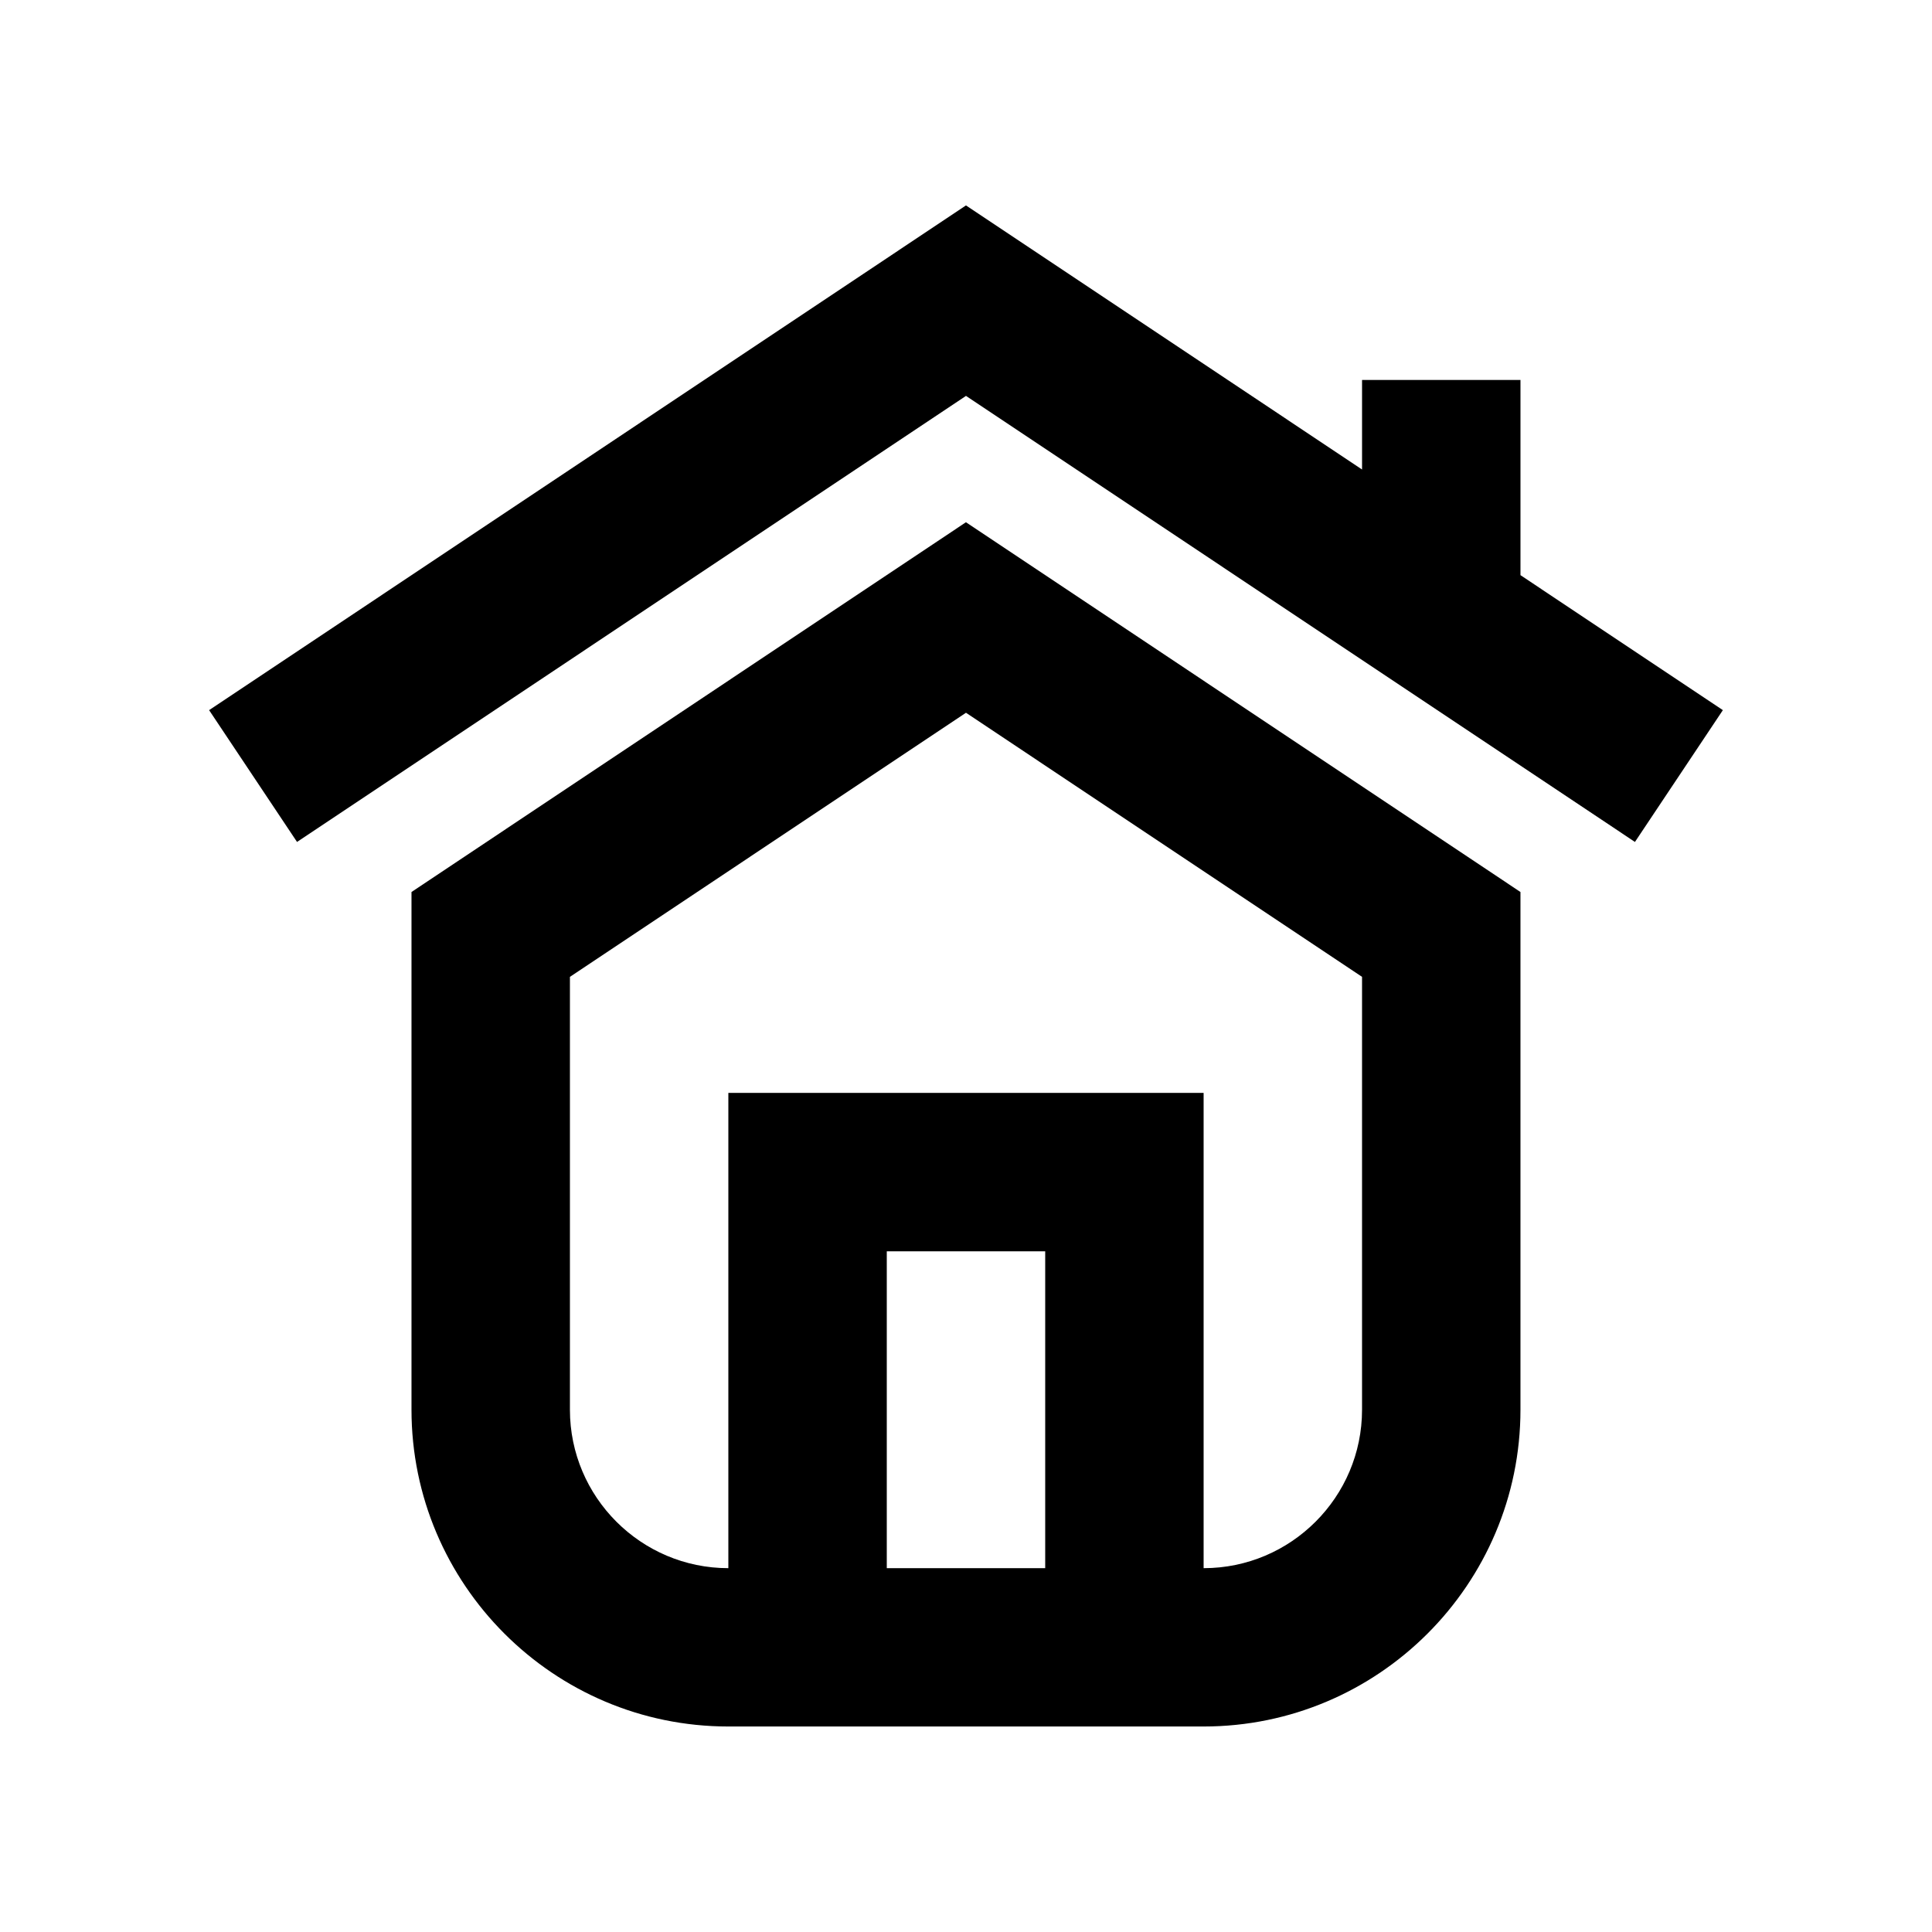
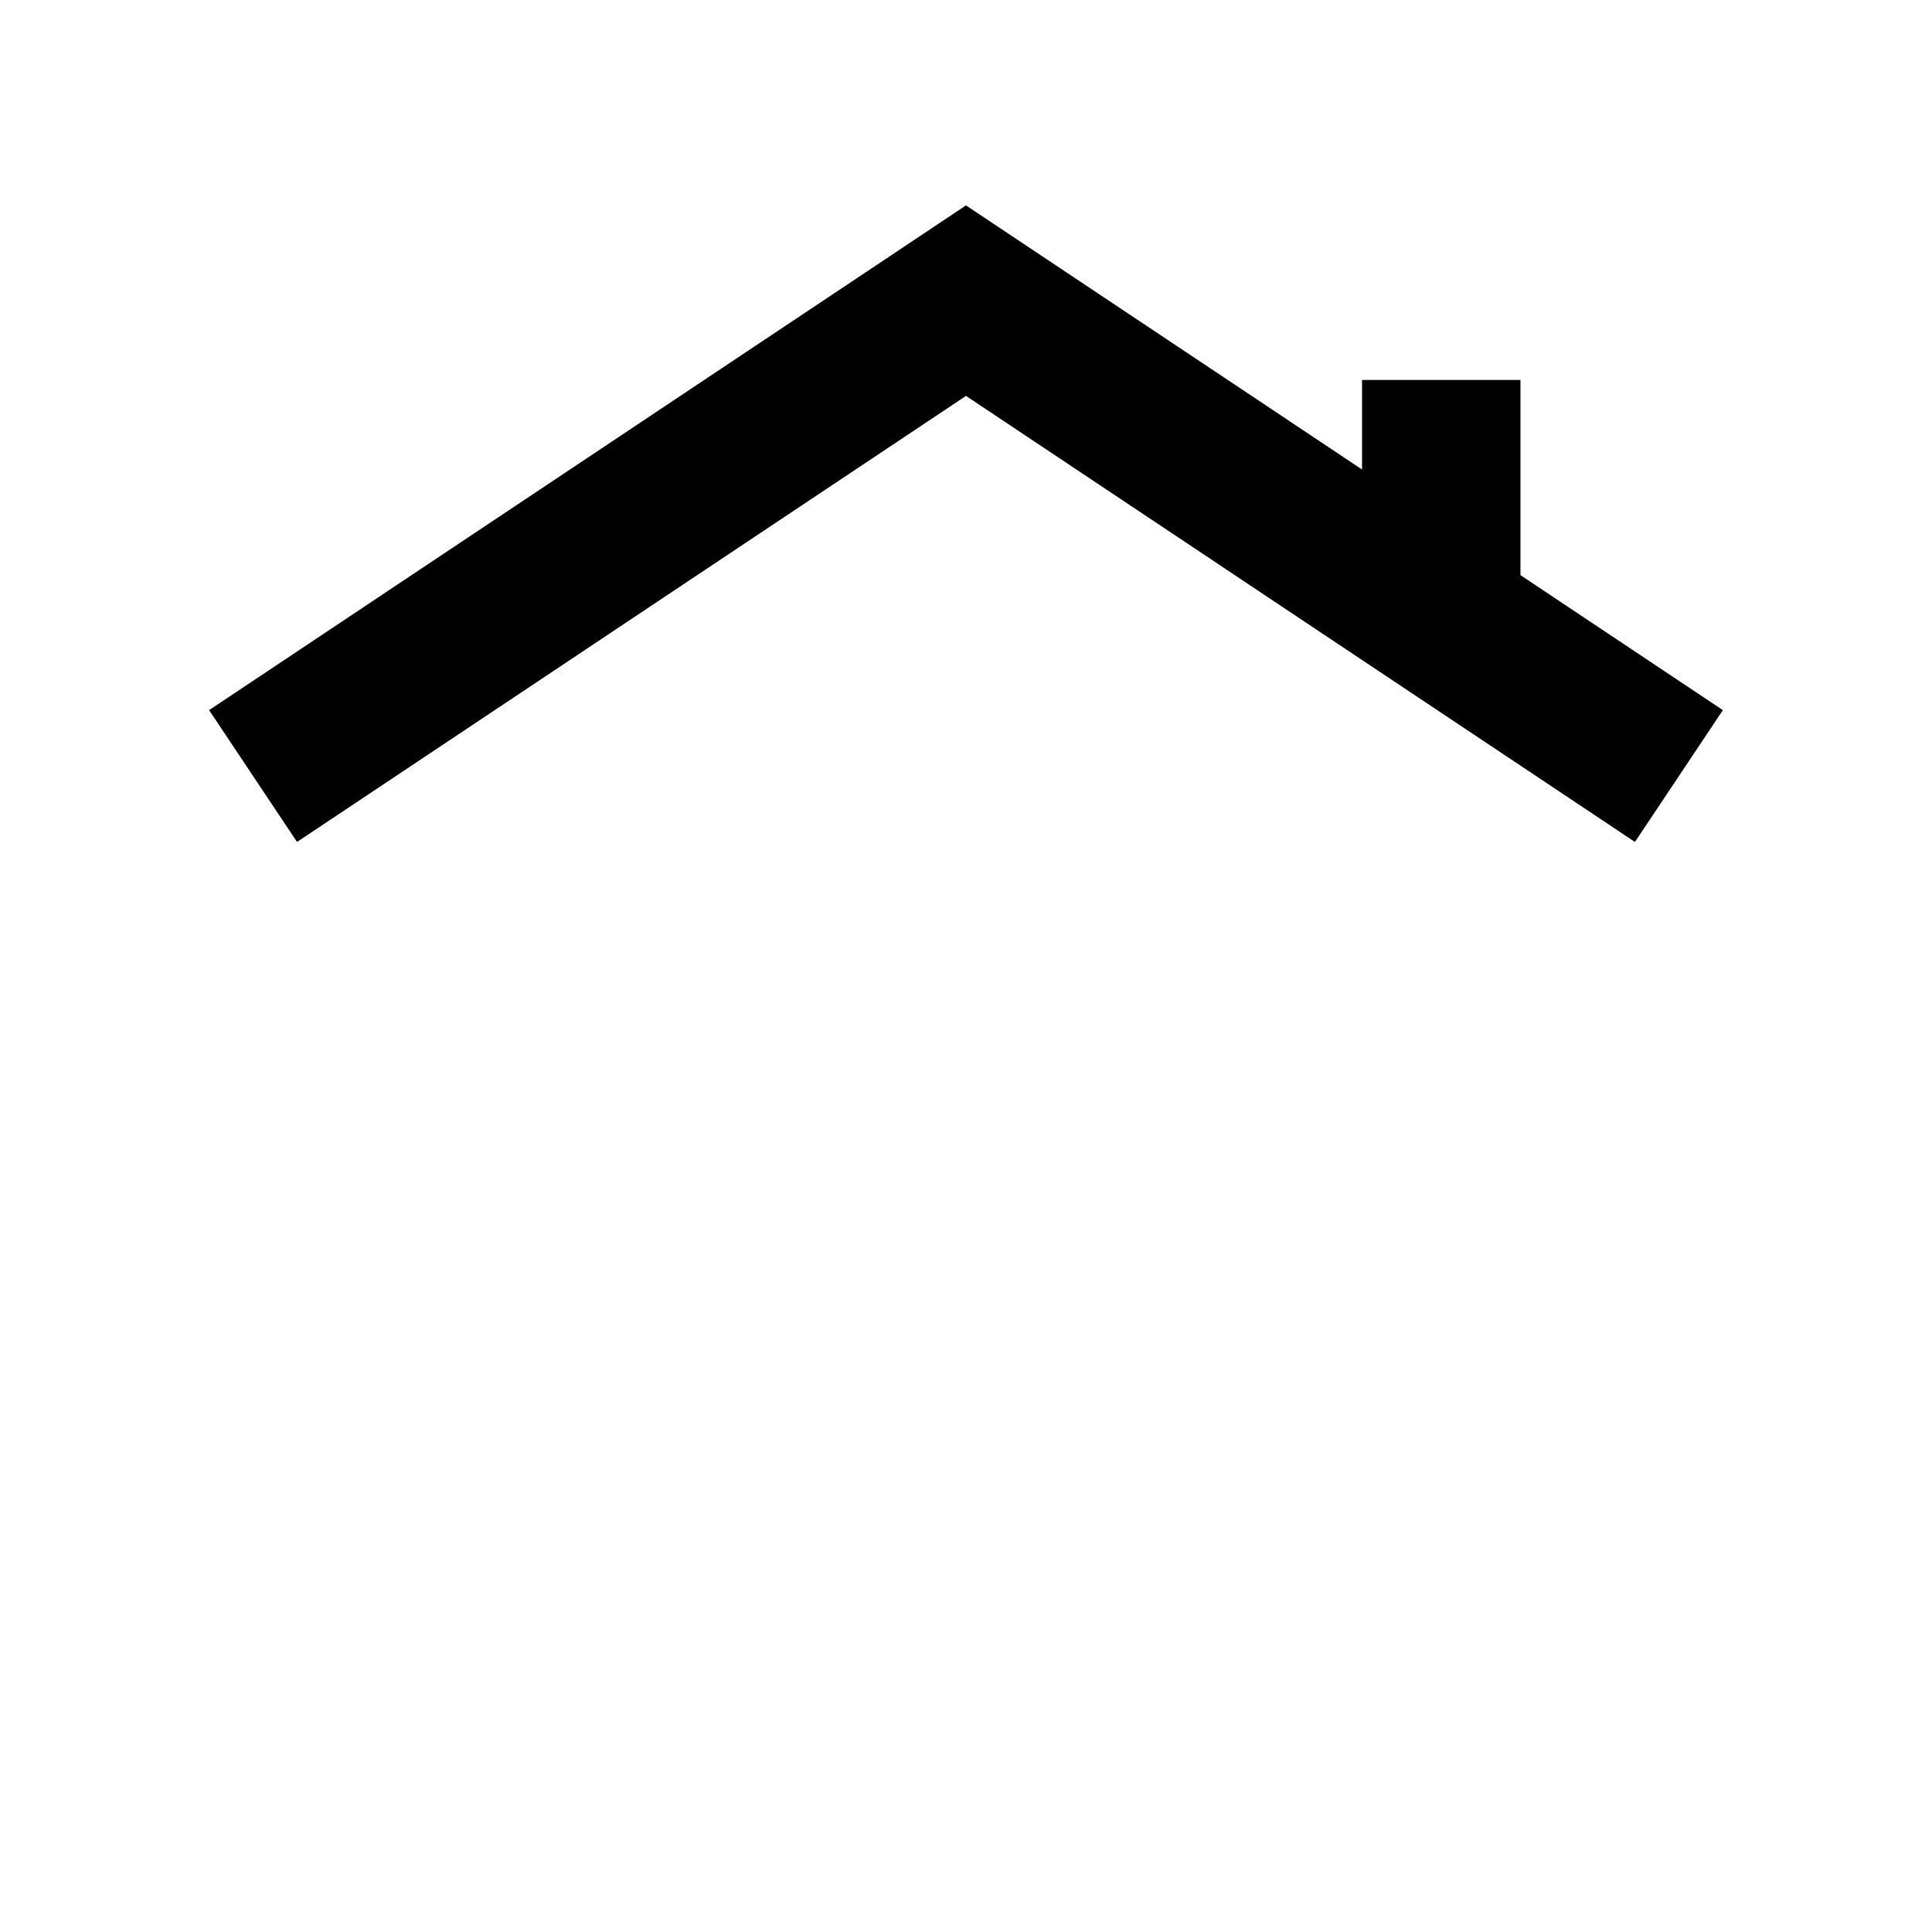
<svg xmlns="http://www.w3.org/2000/svg" fill="#000000" width="800px" height="800px" version="1.1" viewBox="144 144 512 512">
  <g>
-     <path d="m253.05 380.39v137.18c0 46.289 37.66 83.969 83.969 83.969h125.95c46.309 0 83.969-37.68 83.969-83.969v-137.18l-146.95-97.992zm167.94 179.19h-41.984v-83.969h41.984zm83.965-41.984c0 23.133-18.828 41.984-41.984 41.984v-125.95h-125.95v125.95c-23.152 0-41.984-18.852-41.984-41.984v-114.72l104.96-69.988 104.96 69.988z" />
    <path d="m546.94 244.7h-41.984v23.723l-104.96-69.988-200.58 133.76 23.301 34.93 177.28-118.21 177.28 118.21 23.301-34.93-53.637-35.773z" />
  </g>
</svg>